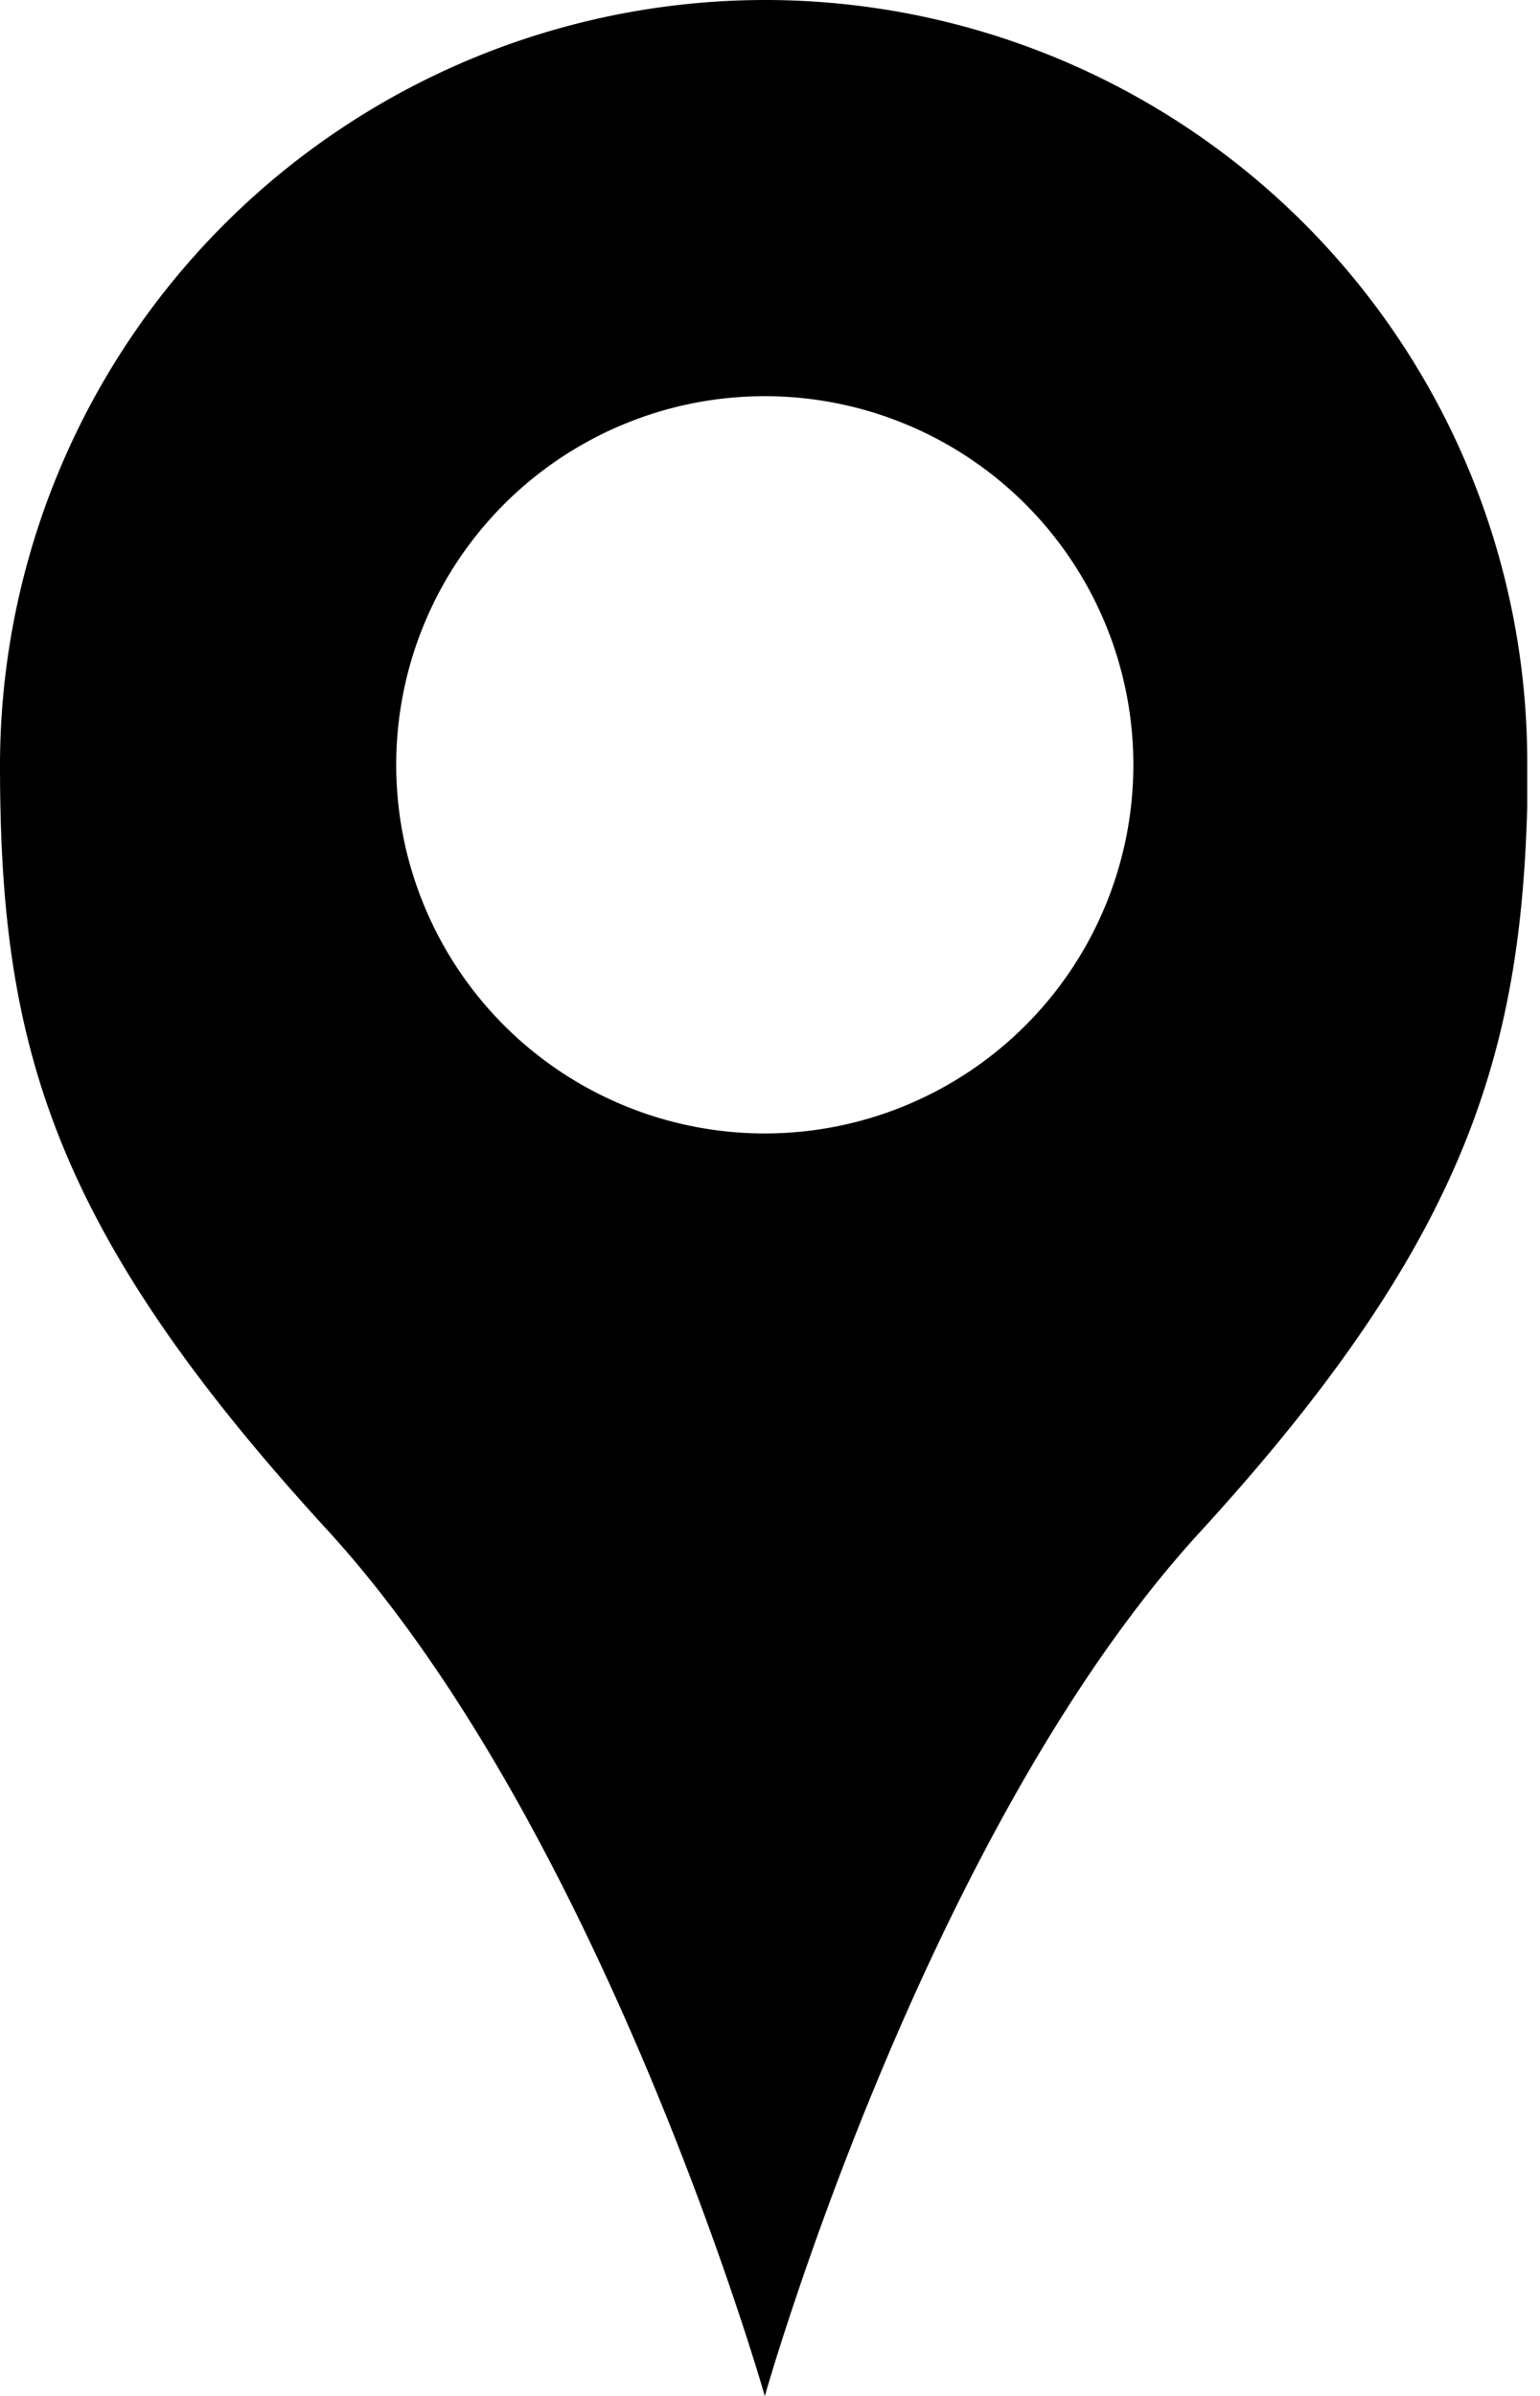
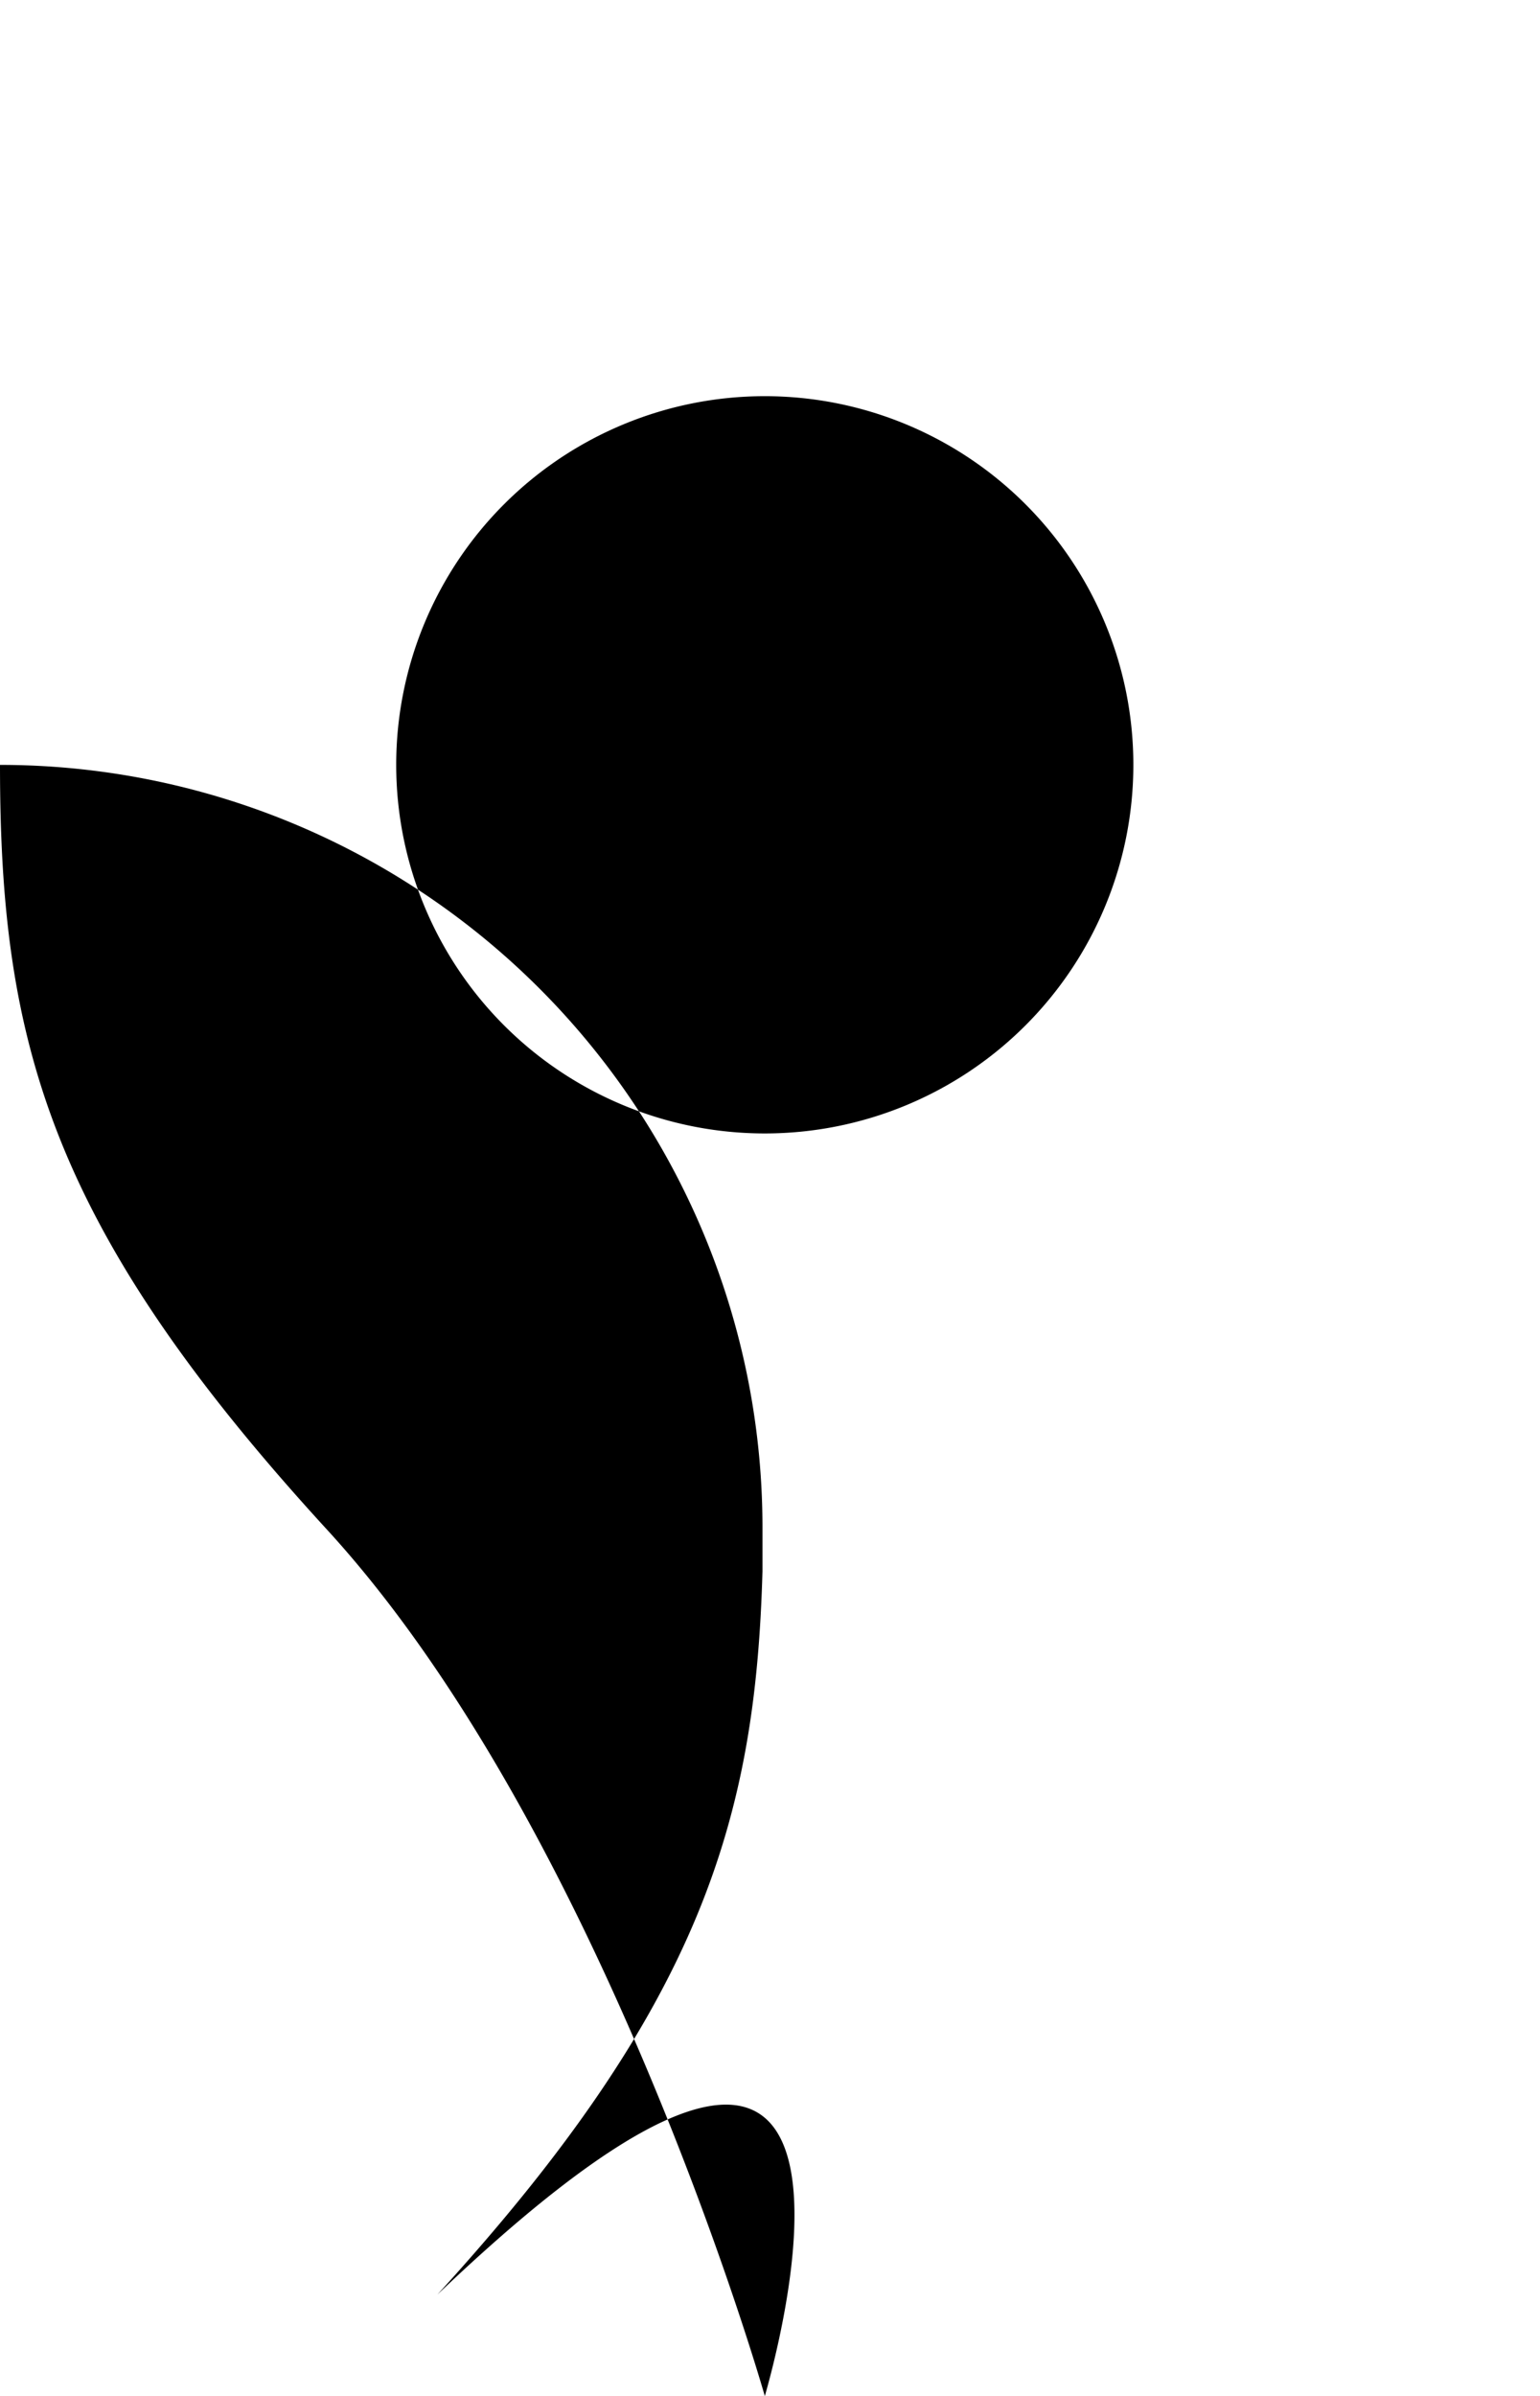
<svg xmlns="http://www.w3.org/2000/svg" width="18" height="28" viewBox="0 0 18 28">
-   <path fill="#000" fill-rule="nonzero" d="M8.939 28C8.86 27.725 7 21.346 3.823 17.877.572 14.331 0 12.169 0 8.939A8.949 8.949 0 0 1 8.939 0a8.911 8.911 0 0 1 8.912 8.939v.485c-.08 2.87-.708 5.068-3.8 8.453C10.875 21.32 9.018 27.724 8.94 28h-.001zm0-23.37a4.308 4.308 0 1 0 0 8.616 4.308 4.308 0 0 0 0-8.616z" />
+   <path fill="#000" fill-rule="nonzero" d="M8.939 28C8.86 27.725 7 21.346 3.823 17.877.572 14.331 0 12.169 0 8.939a8.911 8.911 0 0 1 8.912 8.939v.485c-.08 2.87-.708 5.068-3.8 8.453C10.875 21.32 9.018 27.724 8.94 28h-.001zm0-23.37a4.308 4.308 0 1 0 0 8.616 4.308 4.308 0 0 0 0-8.616z" />
</svg>